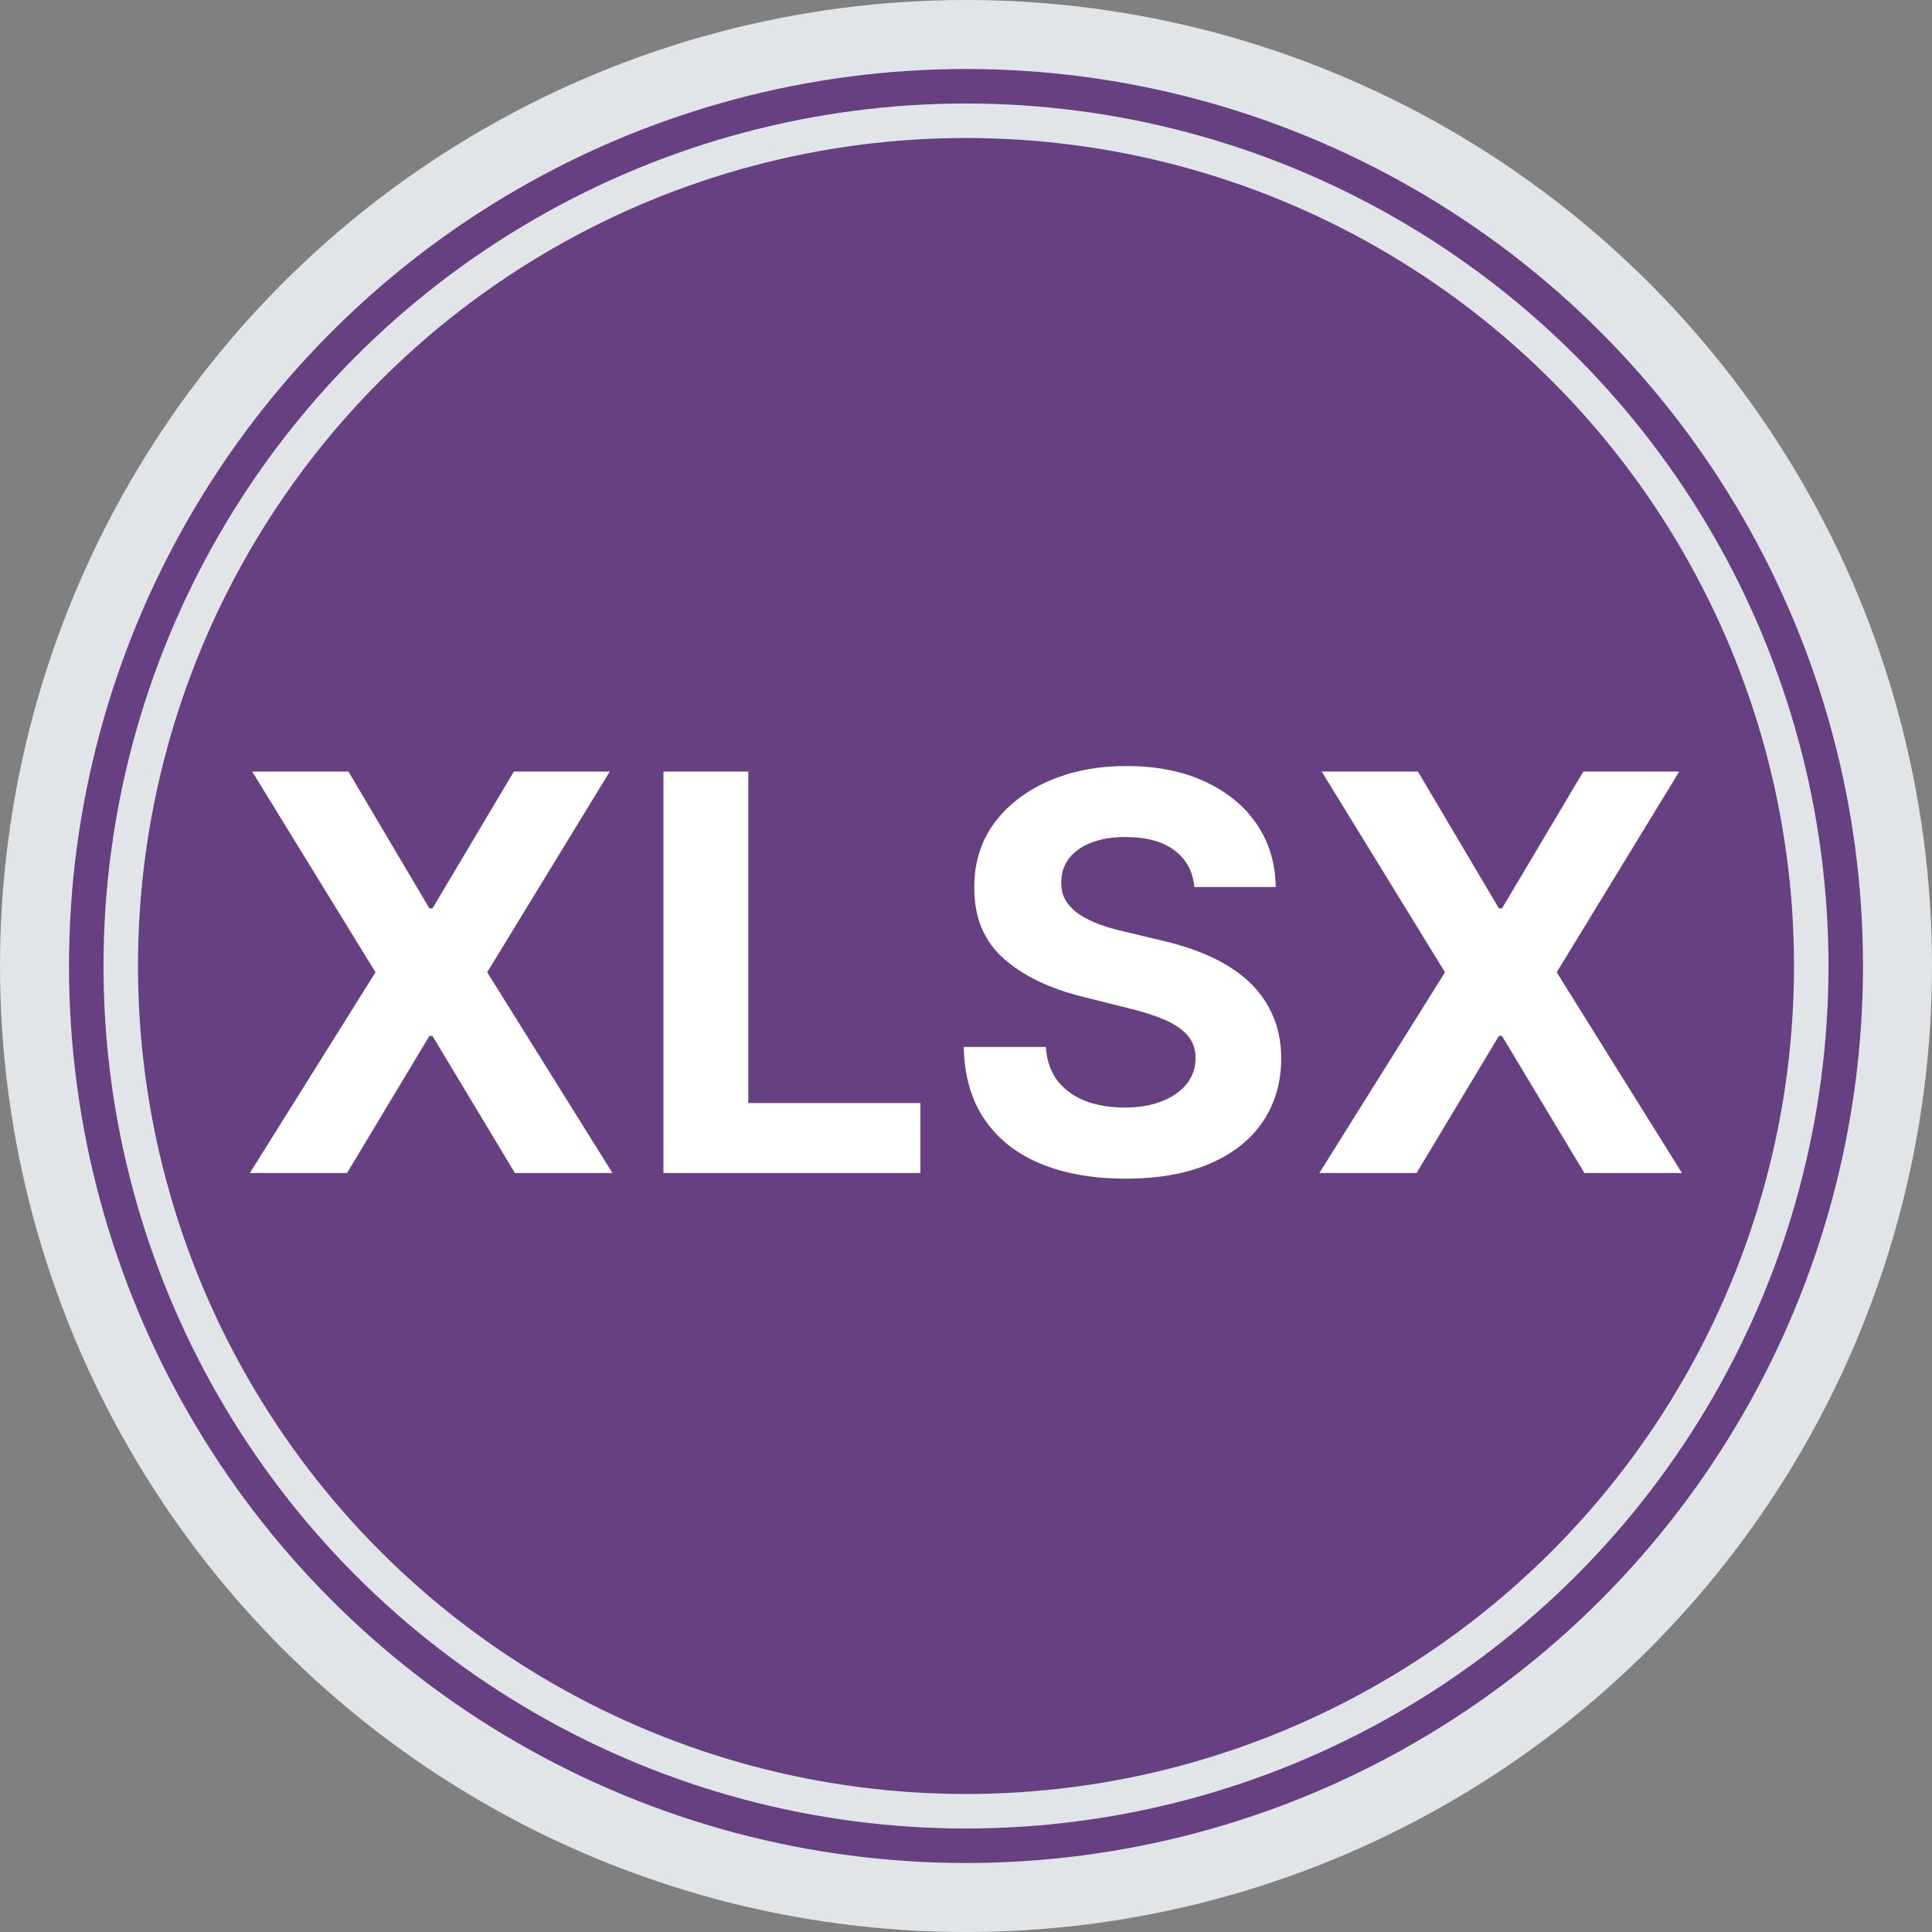
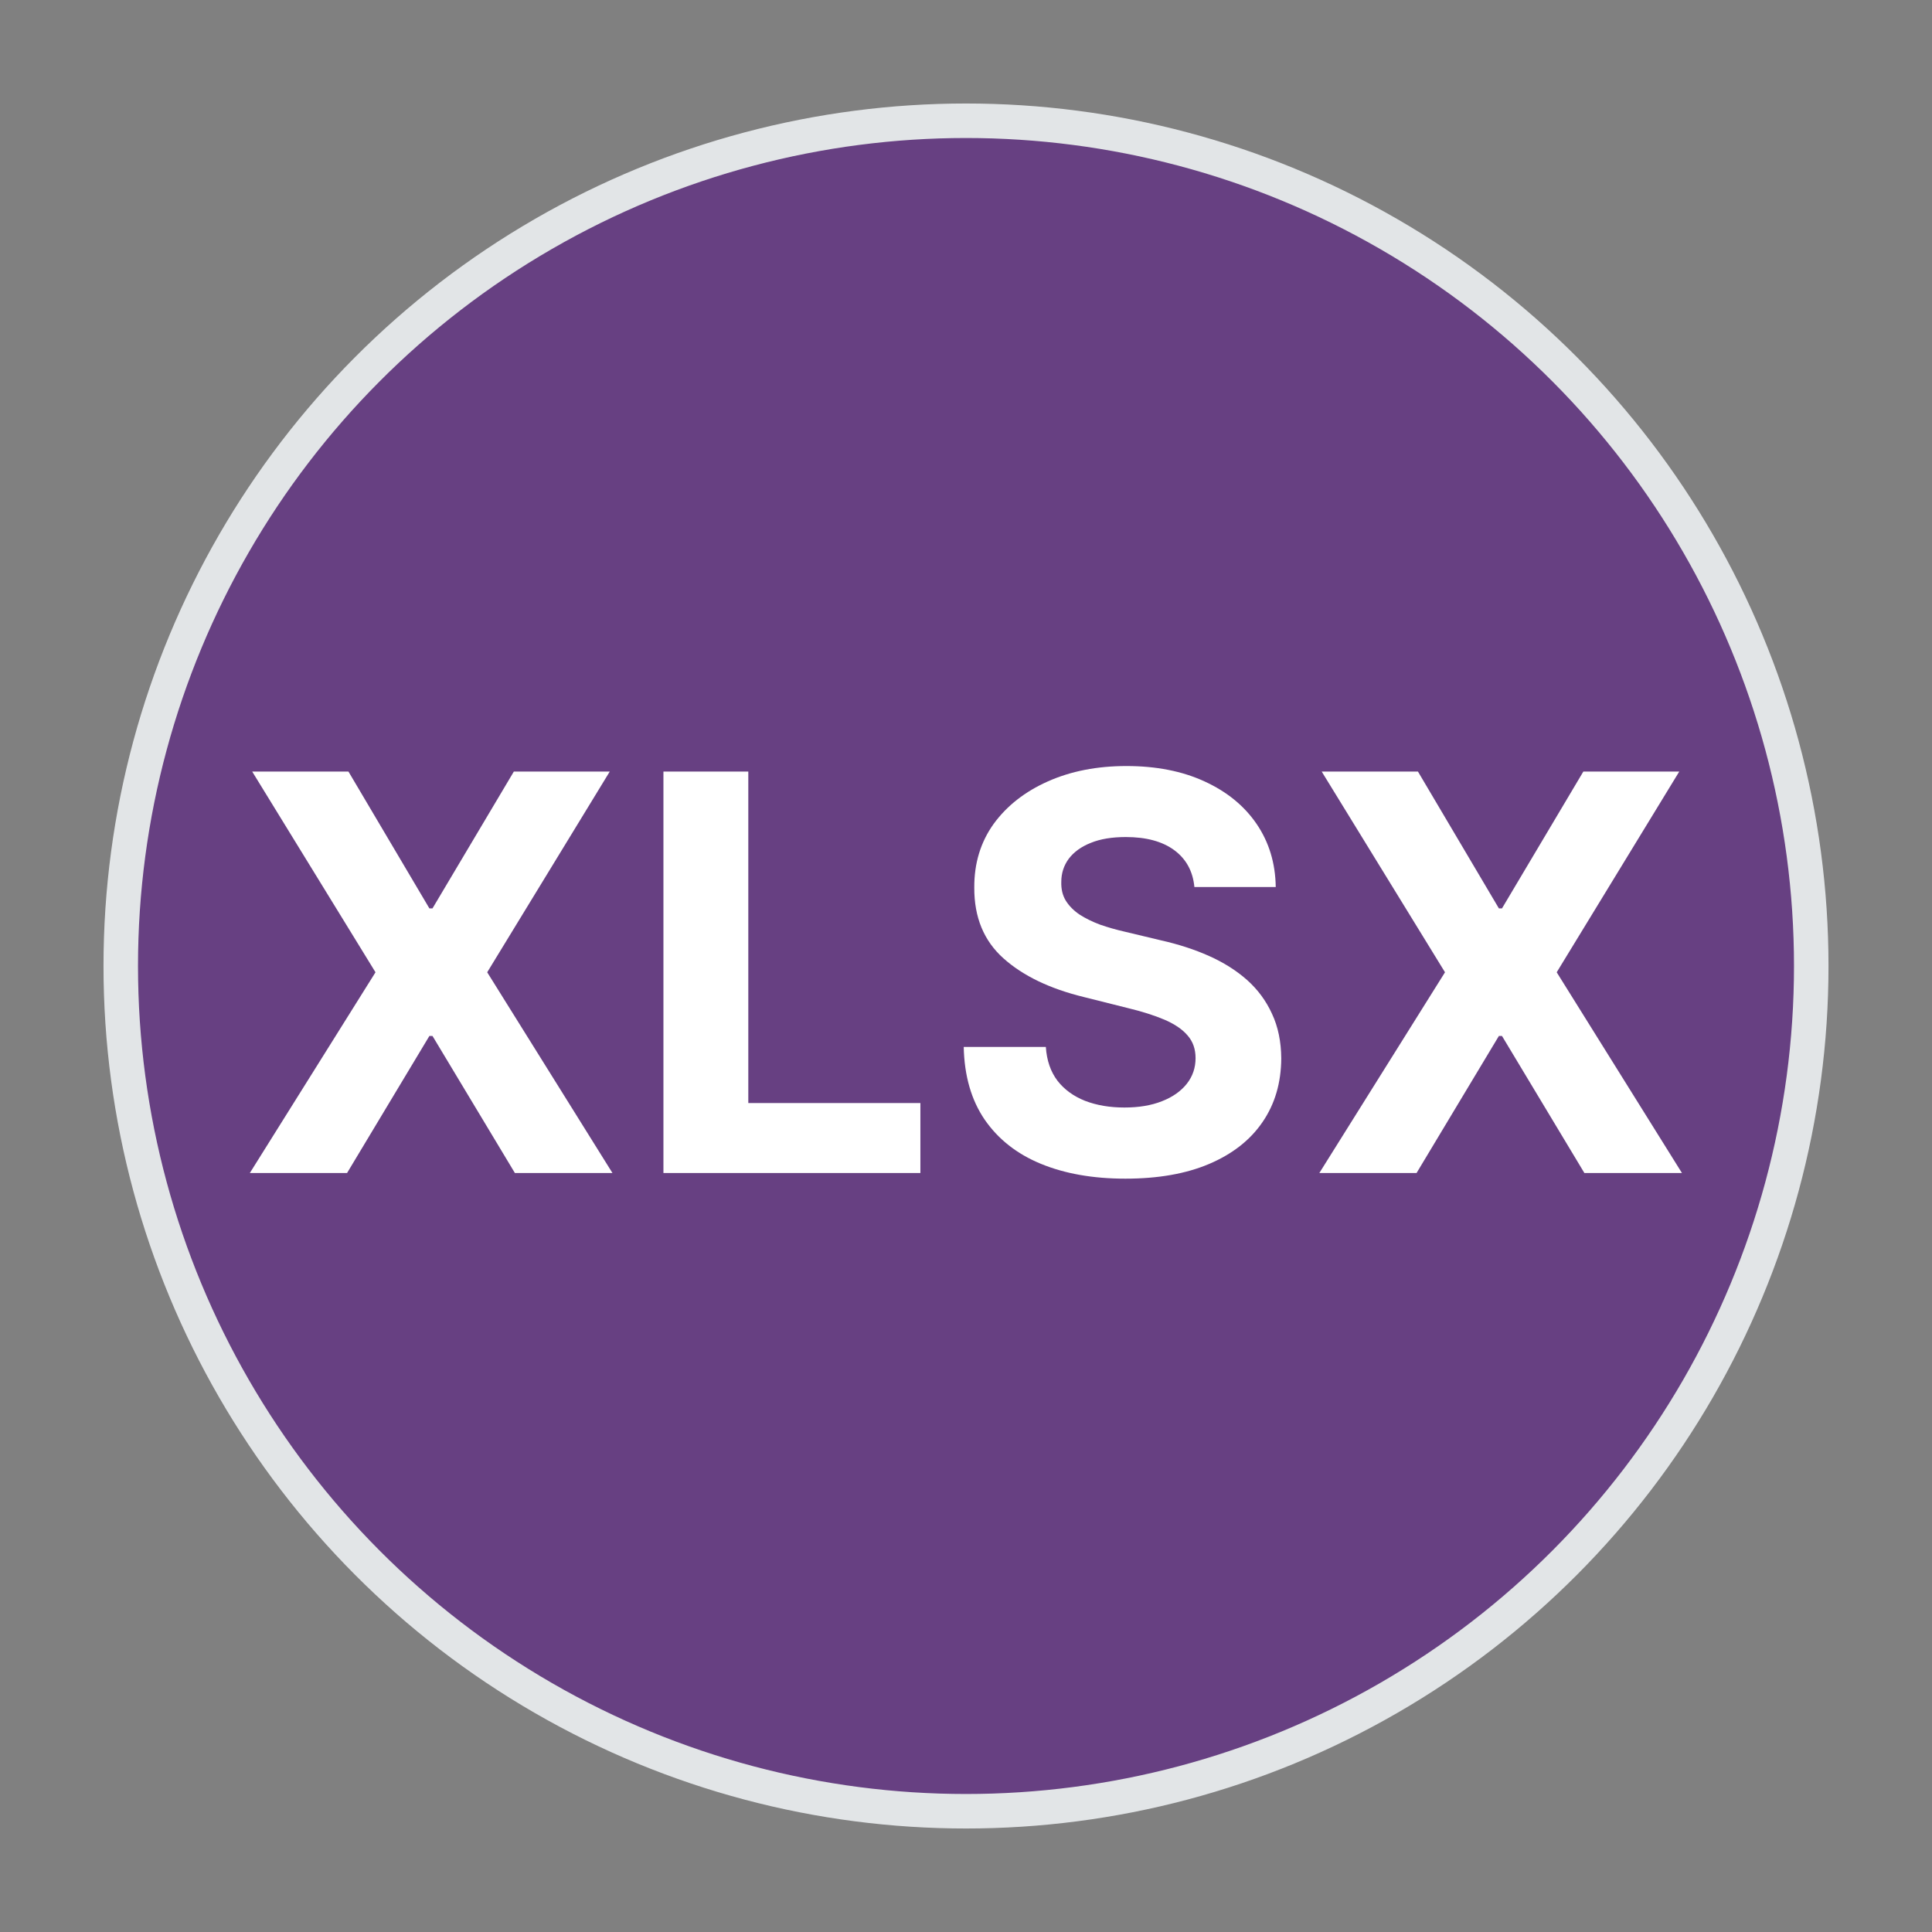
<svg xmlns="http://www.w3.org/2000/svg" width="28" height="28" viewBox="0 0 28 28" fill="none">
  <rect x="0" y="0" width="28" height="28" fill="#808080" stroke="none" />
-   <circle cx="14" cy="14" r="13.5" fill="#674082" stroke="#E2E5E7" />
  <circle cx="14" cy="14" r="12.25" fill="#674082" stroke="#E2E5E7" stroke-width="0.5" />
  <path d="M5.05 11.182L6.223 13.165H6.268L7.447 11.182H8.837L7.061 14.091L8.876 17H7.462L6.268 15.014H6.223L5.03 17H3.621L5.442 14.091L3.655 11.182H5.05ZM9.615 17V11.182H10.845V15.986H13.339V17H9.615ZM17.31 12.855C17.288 12.626 17.19 12.448 17.018 12.321C16.845 12.194 16.611 12.131 16.316 12.131C16.115 12.131 15.946 12.159 15.807 12.216C15.669 12.271 15.563 12.348 15.489 12.446C15.417 12.544 15.381 12.656 15.381 12.781C15.378 12.885 15.399 12.976 15.447 13.054C15.496 13.132 15.563 13.199 15.648 13.256C15.734 13.311 15.832 13.359 15.944 13.401C16.056 13.44 16.175 13.474 16.302 13.503L16.825 13.628C17.078 13.685 17.311 13.76 17.523 13.855C17.736 13.95 17.919 14.066 18.075 14.204C18.23 14.343 18.35 14.506 18.435 14.693C18.523 14.881 18.567 15.096 18.569 15.338C18.567 15.694 18.476 16.003 18.296 16.264C18.118 16.524 17.861 16.725 17.523 16.869C17.188 17.011 16.784 17.082 16.31 17.082C15.841 17.082 15.432 17.01 15.083 16.866C14.736 16.723 14.466 16.509 14.271 16.227C14.077 15.943 13.976 15.592 13.967 15.173H15.157C15.17 15.368 15.226 15.531 15.325 15.662C15.425 15.791 15.559 15.888 15.725 15.954C15.894 16.019 16.084 16.051 16.296 16.051C16.505 16.051 16.685 16.021 16.839 15.96C16.994 15.9 17.114 15.815 17.2 15.707C17.285 15.599 17.327 15.475 17.327 15.335C17.327 15.204 17.289 15.095 17.211 15.006C17.135 14.917 17.023 14.841 16.876 14.778C16.73 14.716 16.551 14.659 16.339 14.608L15.705 14.449C15.215 14.329 14.827 14.143 14.543 13.889C14.259 13.635 14.118 13.294 14.12 12.864C14.118 12.511 14.212 12.204 14.401 11.94C14.593 11.677 14.855 11.472 15.188 11.324C15.521 11.176 15.9 11.102 16.325 11.102C16.756 11.102 17.133 11.176 17.455 11.324C17.779 11.472 18.031 11.677 18.211 11.94C18.391 12.204 18.484 12.508 18.489 12.855H17.31ZM20.55 11.182L21.723 13.165H21.768L22.947 11.182H24.337L22.561 14.091L24.376 17H22.962L21.768 15.014H21.723L20.53 17H19.121L20.942 14.091L19.155 11.182H20.55Z" fill="white" />
</svg>